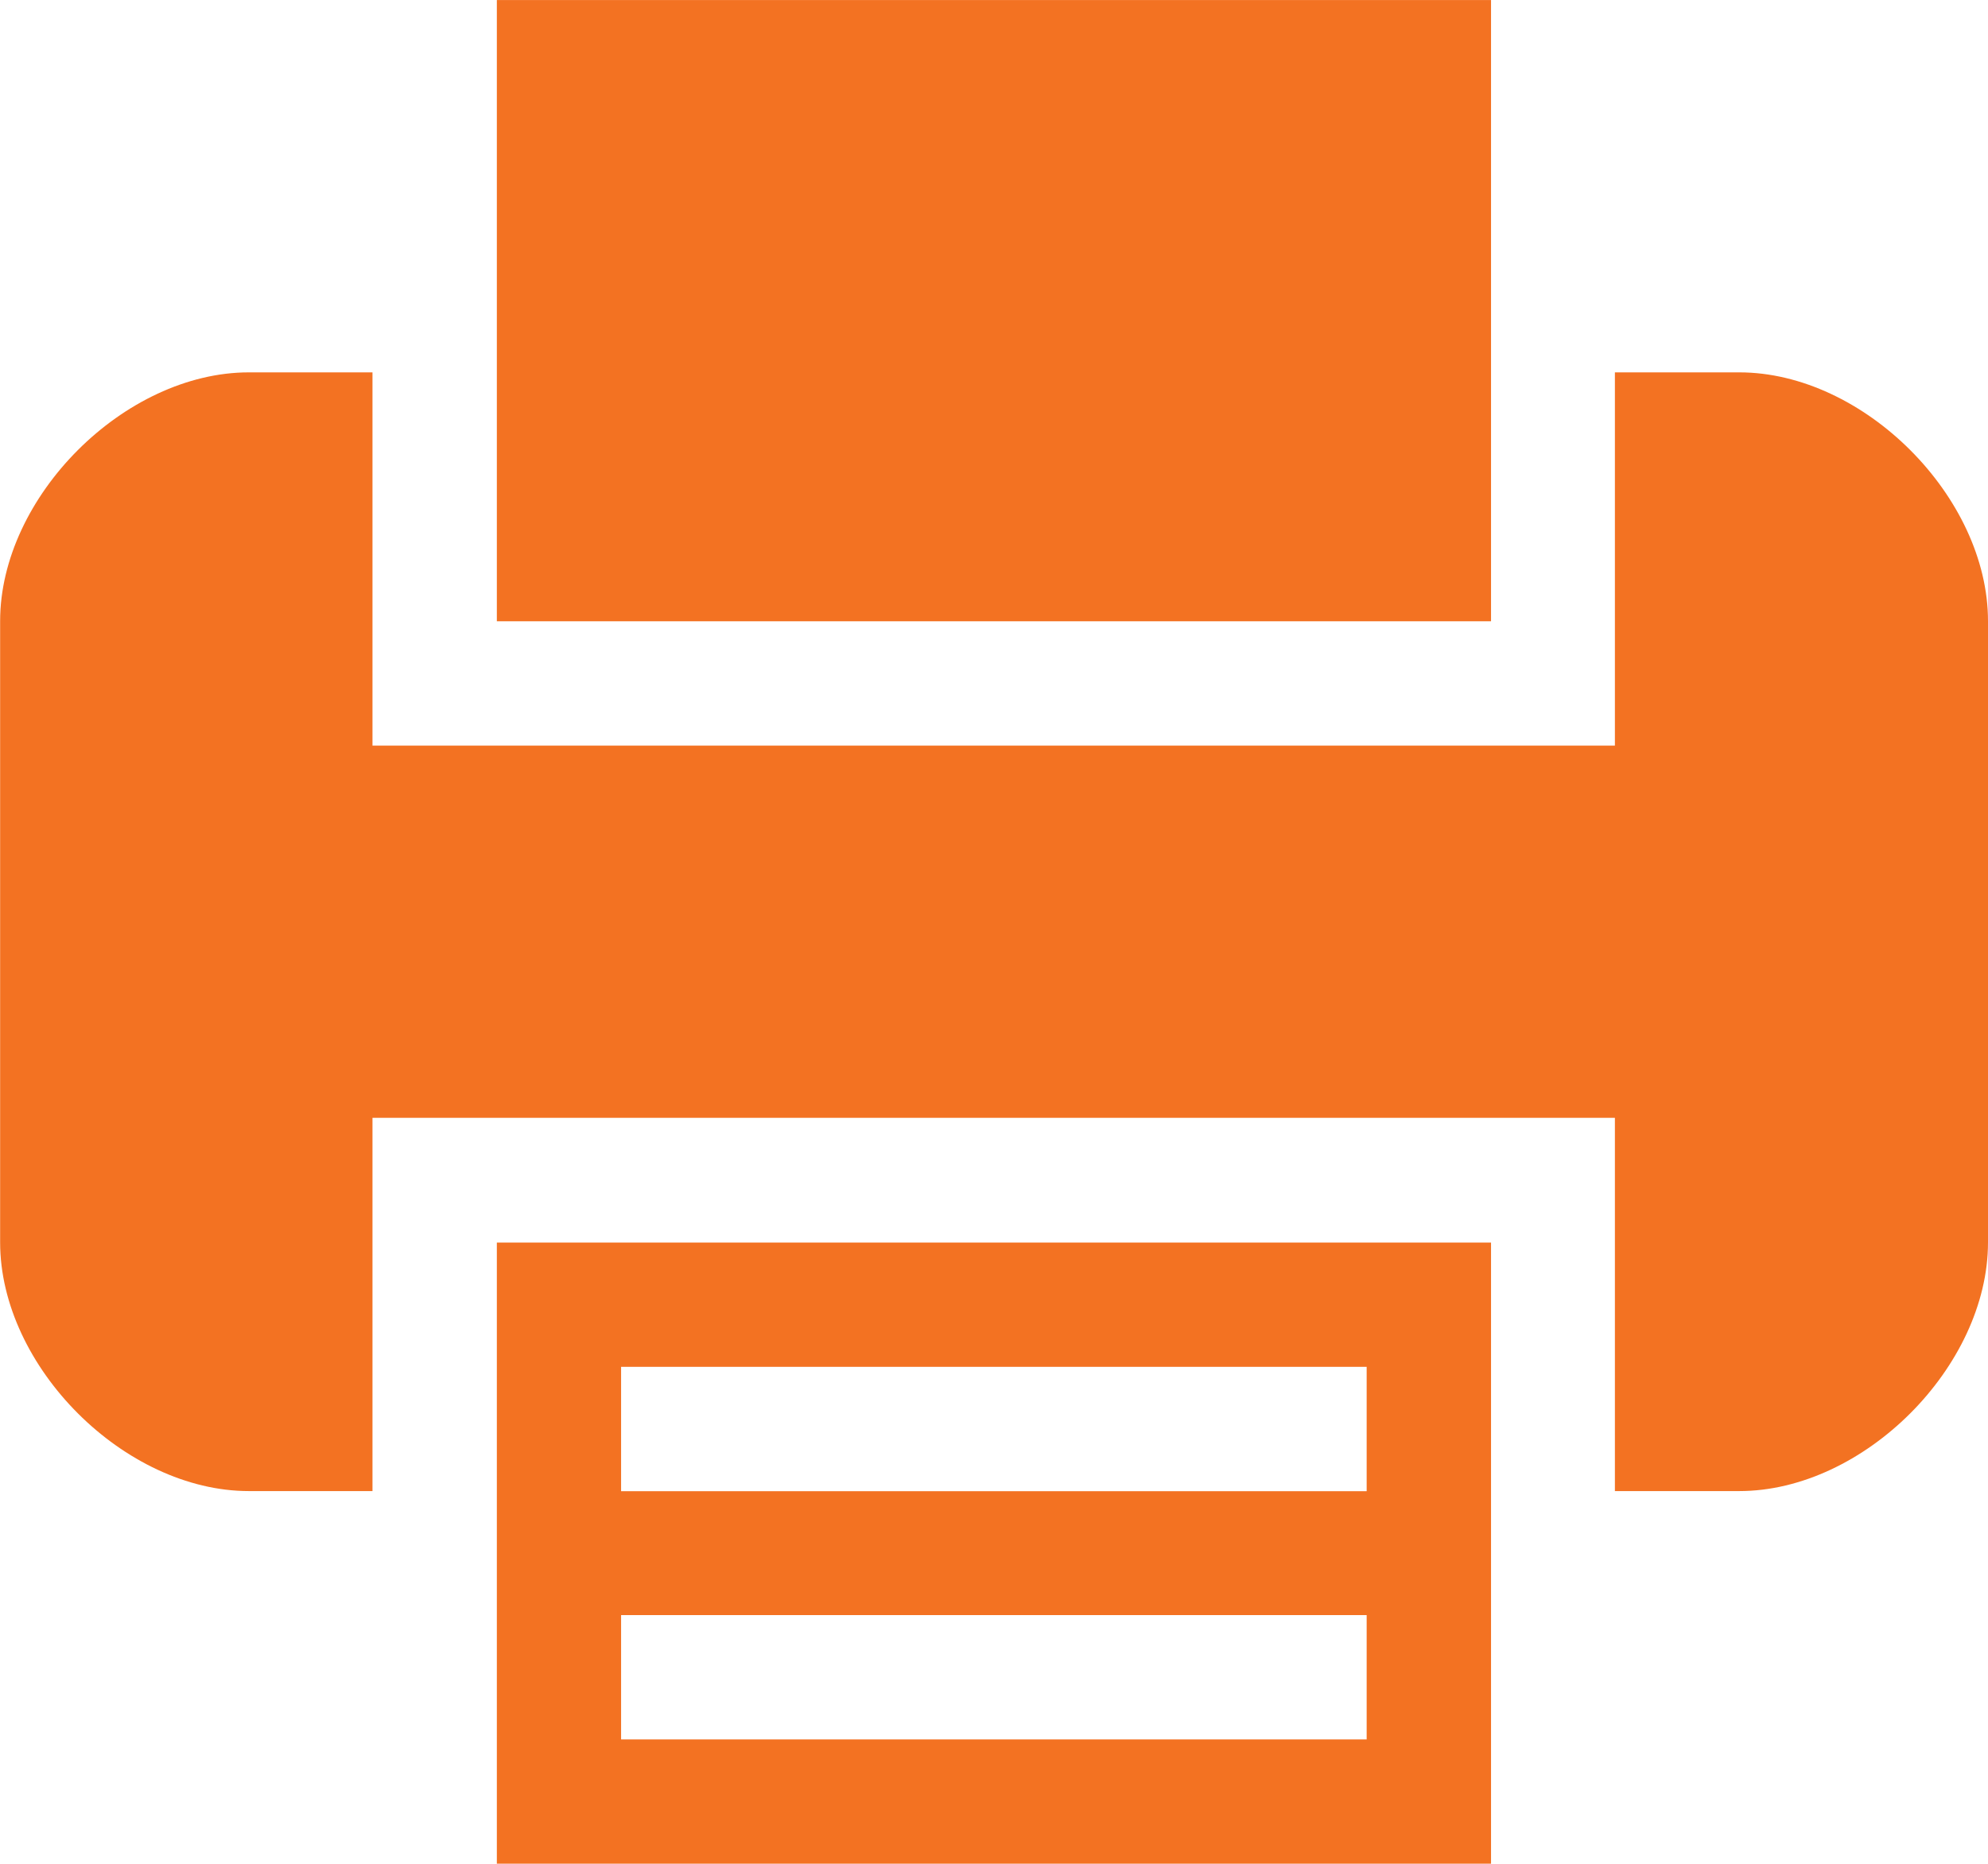
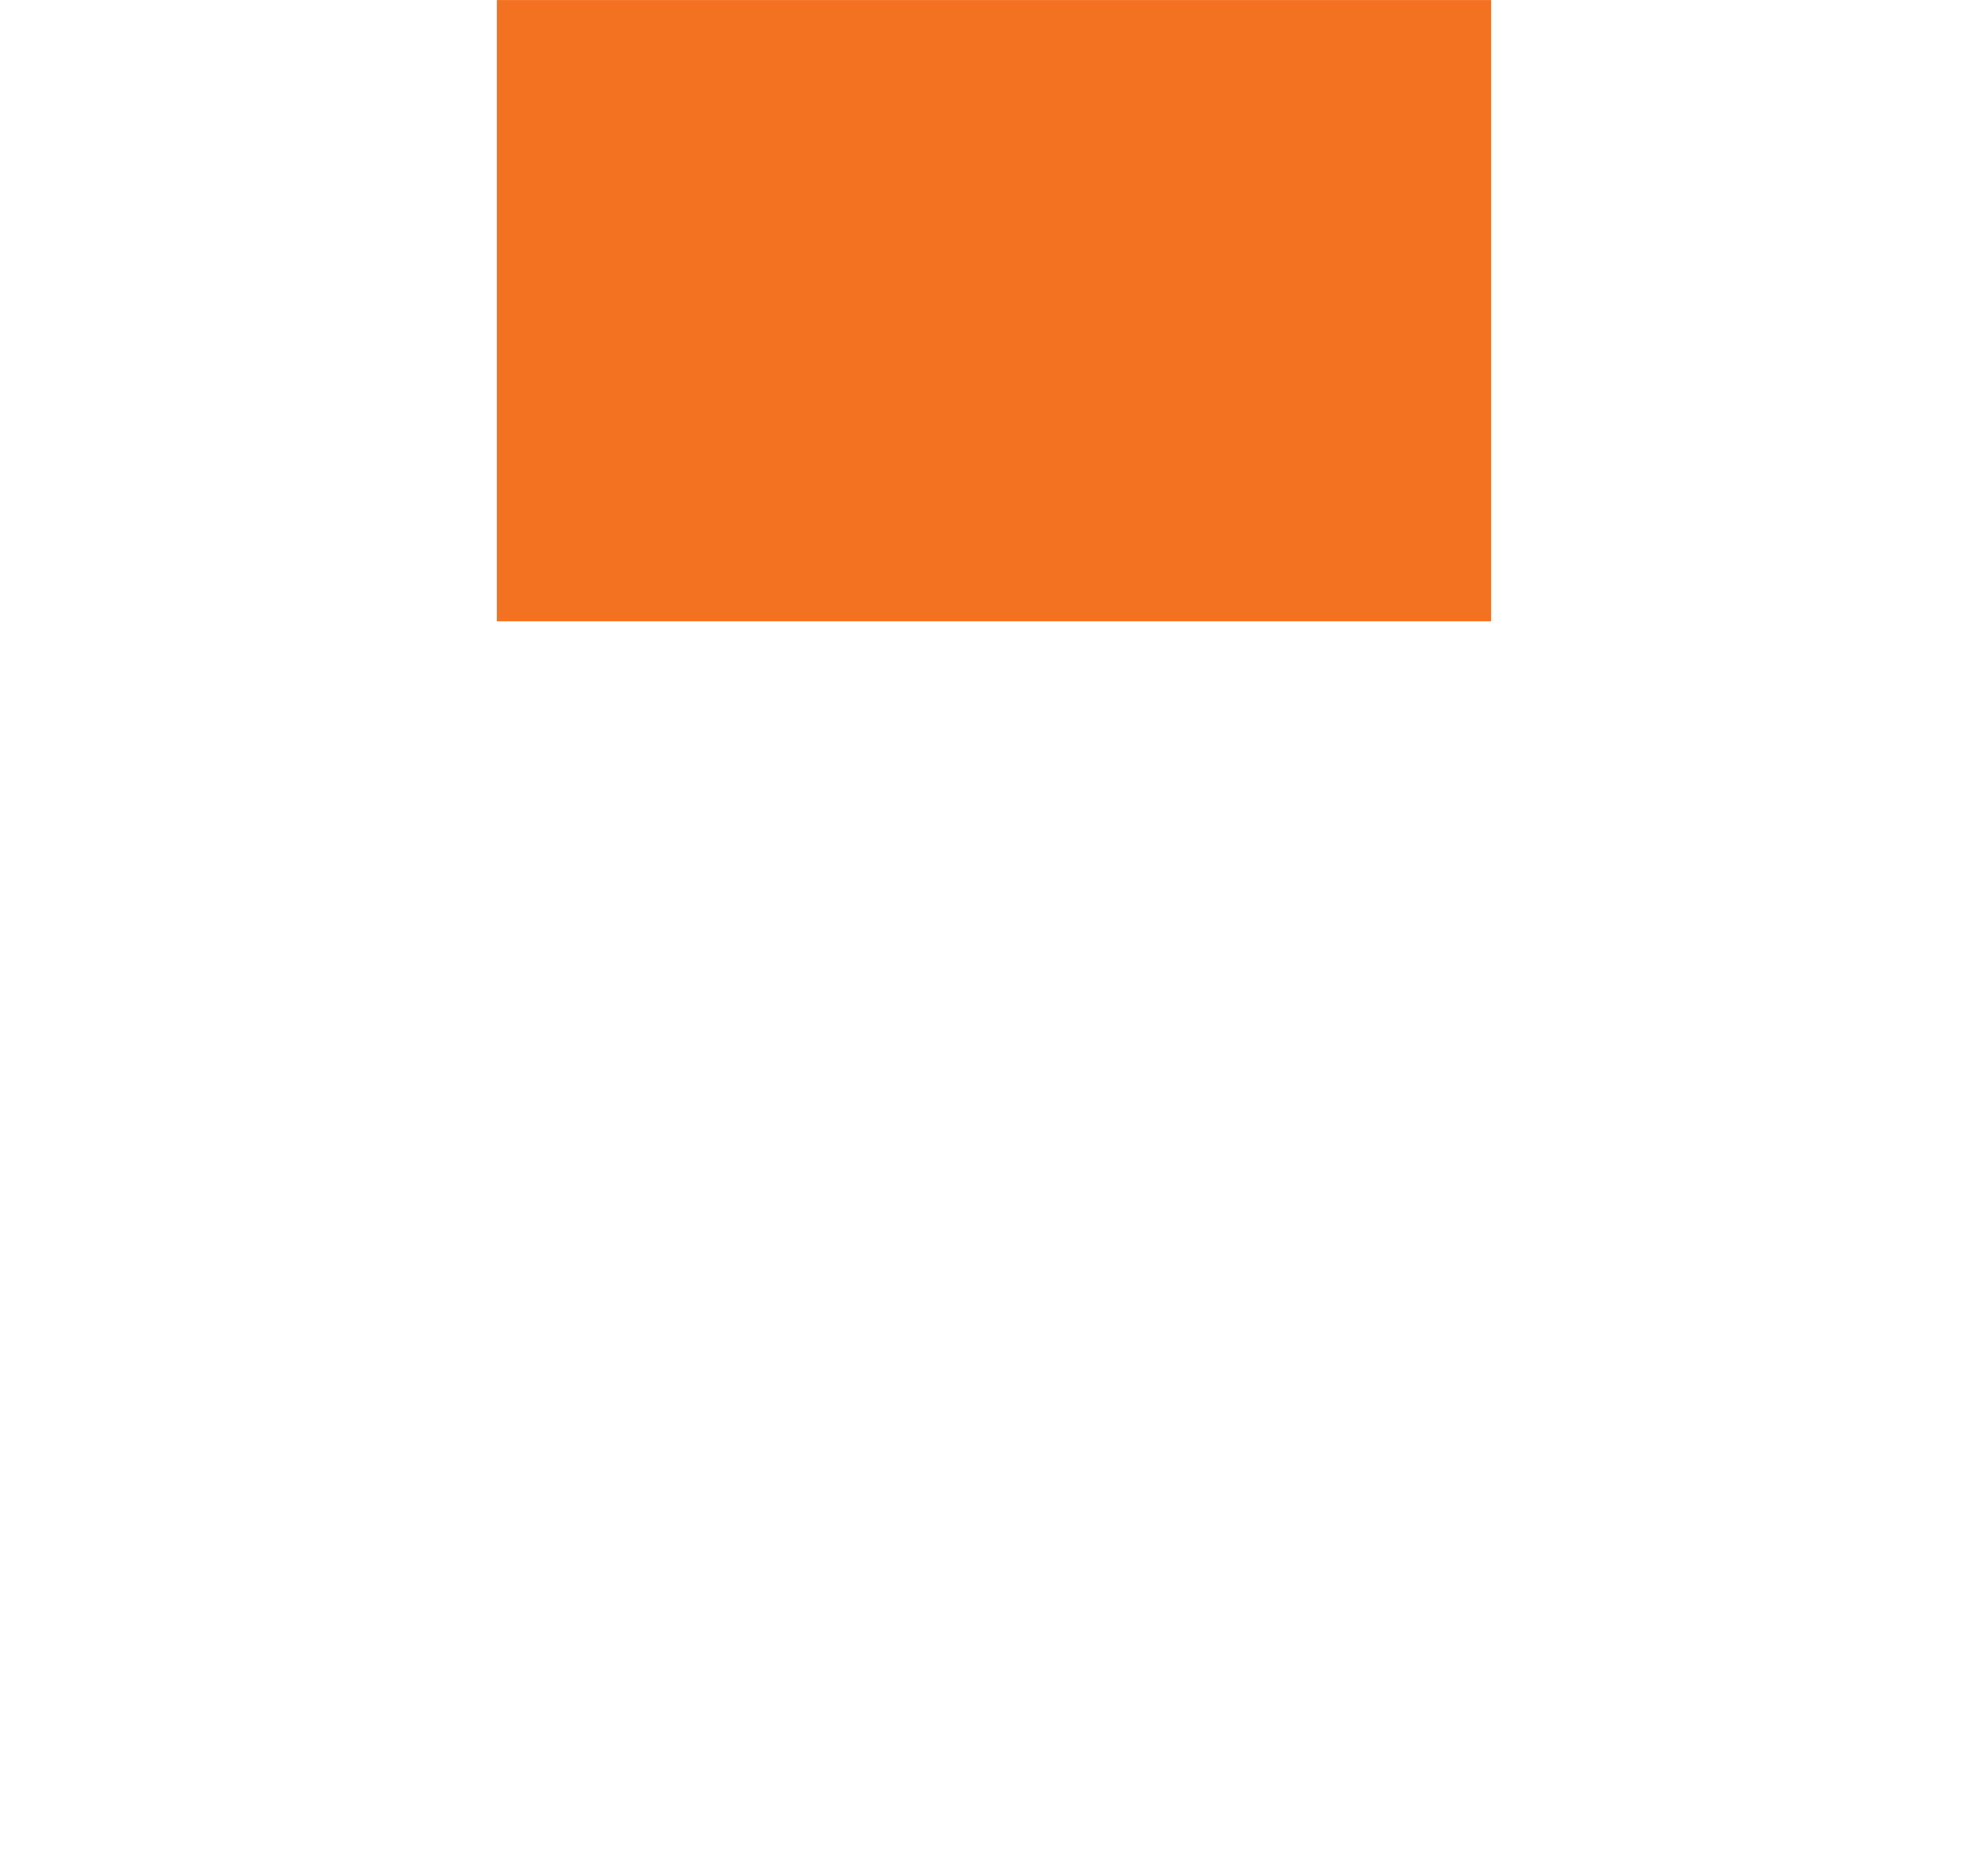
<svg xmlns="http://www.w3.org/2000/svg" id="svg4724" version="1.1" xml:space="preserve" width="16.001" height="15" viewBox="0 0 16.001 15">
  <defs id="defs4728">
    <clipPath clipPathUnits="userSpaceOnUse" id="clipPath4746">
-       <path d="m 0,12 12.801,0 0,-12 L 0,0 0,12 Z" id="path4748" />
-     </clipPath>
+       </clipPath>
  </defs>
-   <path d="m 3.999,10.001 0,2.001 0,2.999 8.002,0 0,-5 -8.002,0 z m 1,1 6.001,0 0,1.001 -6.001,0 0,-1.001 z m 0,1.998 6.001,0 0,1.001 -6.001,0 0,-1.001 z" style="fill:#f37222;fill-opacity:1;fill-rule:nonzero;stroke:none" id="path4736" />
  <path d="m 3.999,3.75e-4 0,5 8.002,0 0,-2.002 0,-2.998 -8.002,0 z" style="fill:#f37222;fill-opacity:1;fill-rule:nonzero;stroke:none" id="path4740" />
-   <path d="m 13.999,2.997 -1.001,0 0,3.004 -10,0 0,-3.004 -0.995,0 c -1.001,0 -2.002,1.001 -2.002,2.002 l 0,5 c 0,1.001 1.001,2.002 2.002,2.002 l 0.995,0 0,-3.004 10,0 0,3.004 1.001,0 c 1.001,0 2.002,-1.001 2.002,-2.002 l 0,-5 c 0,-1.001 -1.001,-2.002 -2.002,-2.002" style="fill:#f37222;fill-opacity:1;fill-rule:nonzero;stroke:none" id="path4752" />
</svg>